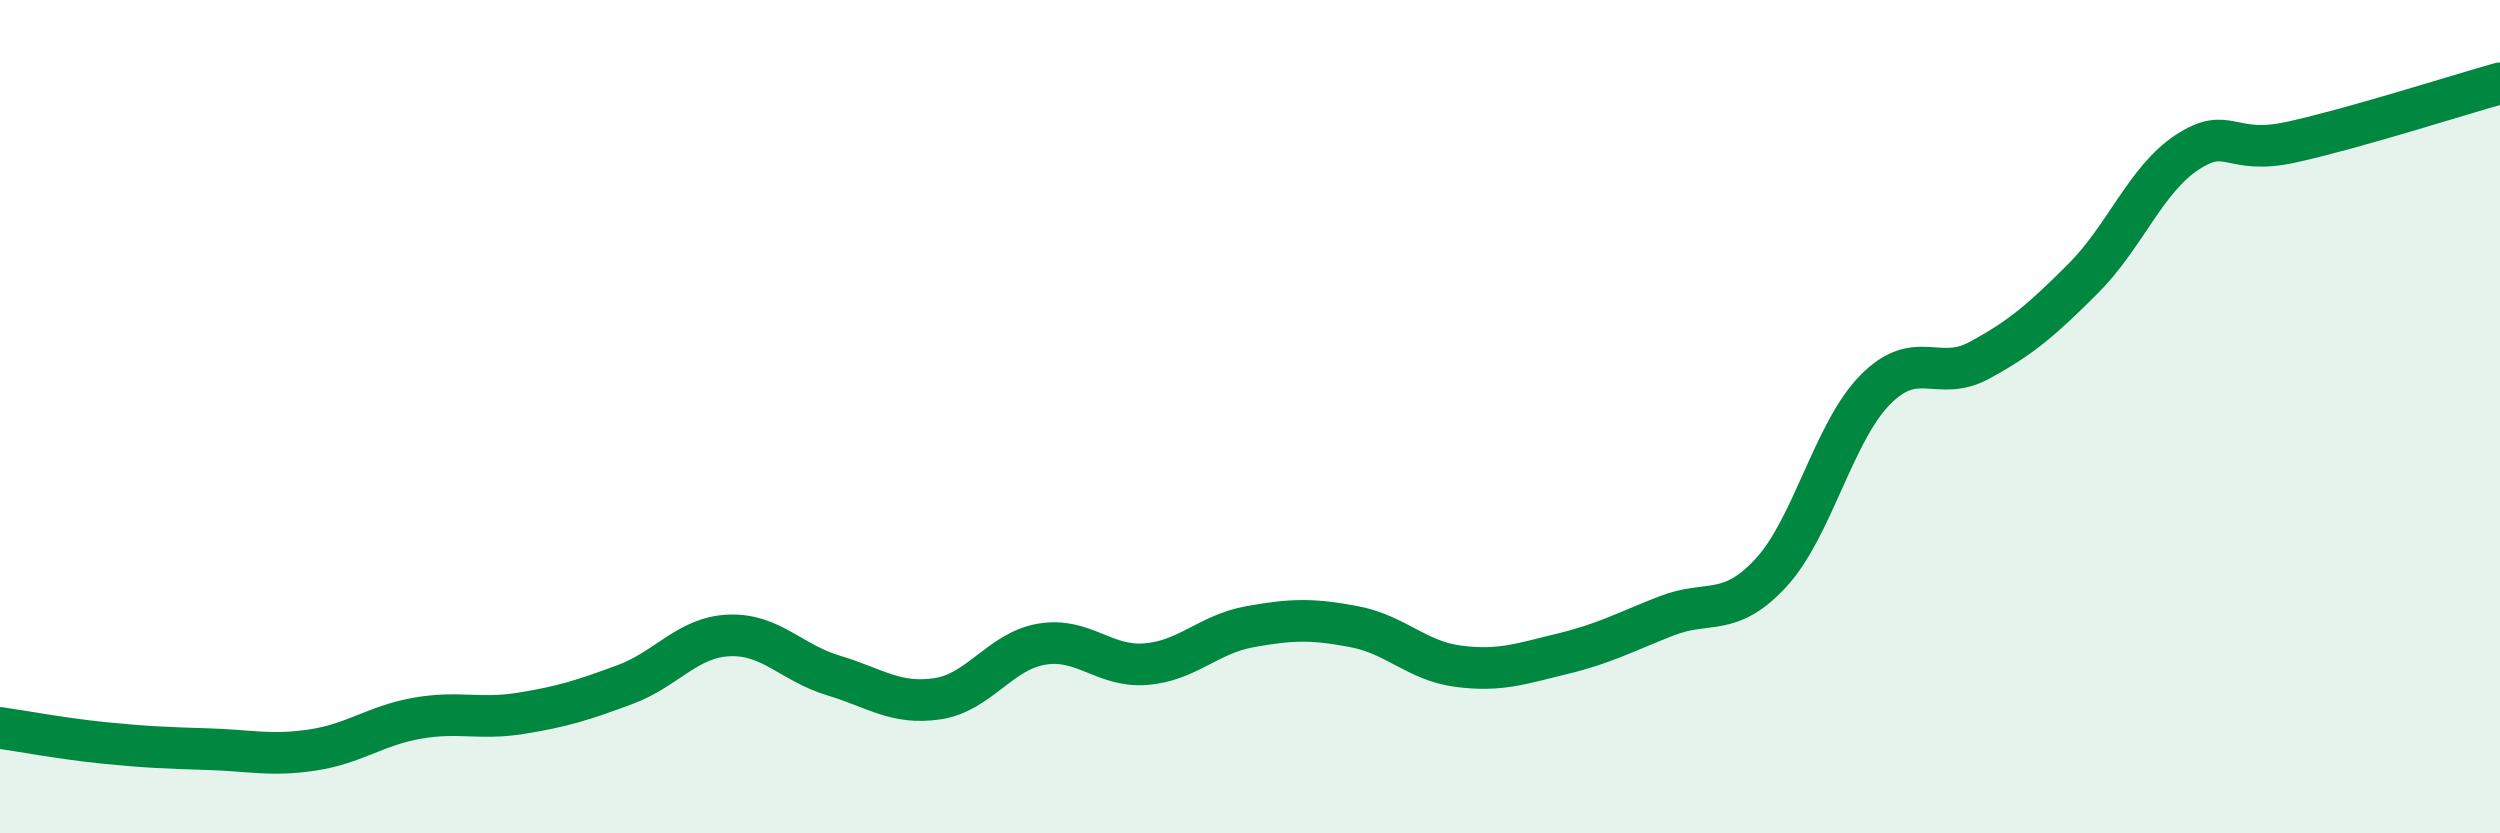
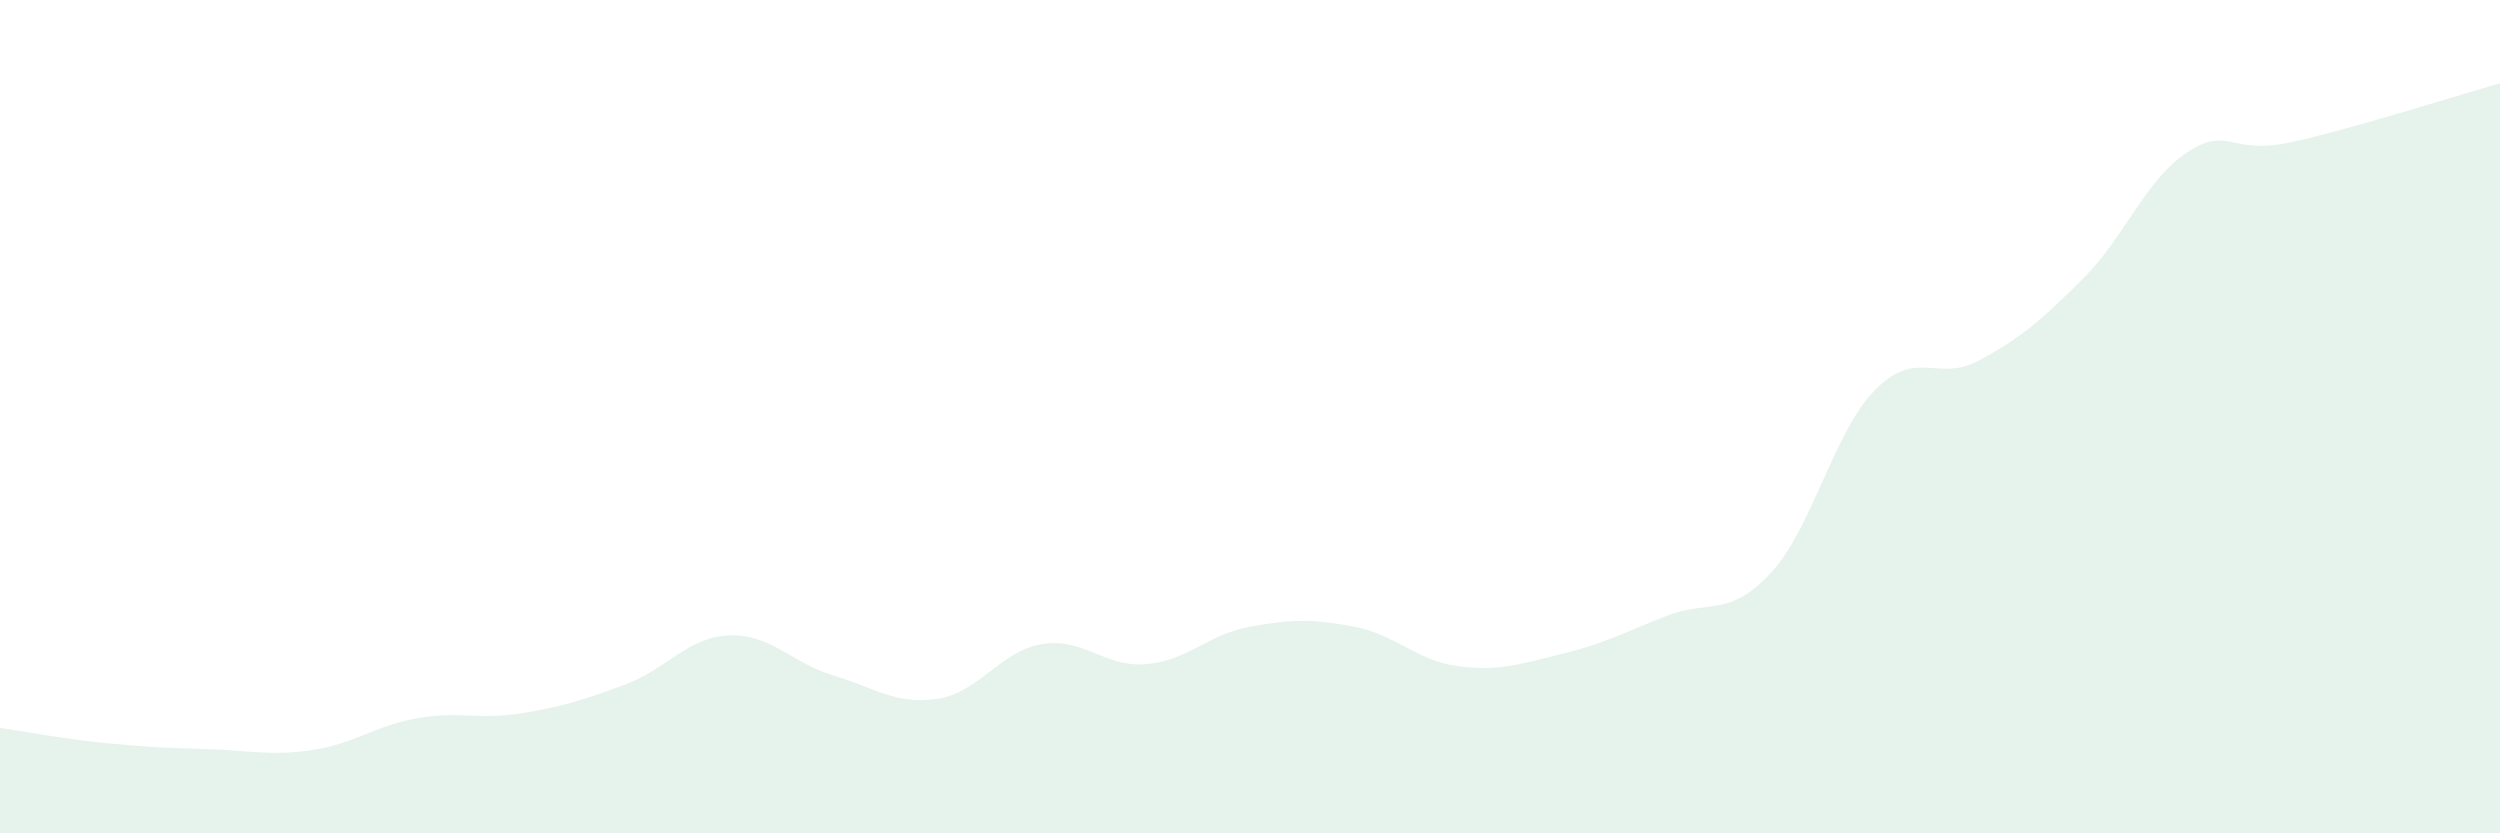
<svg xmlns="http://www.w3.org/2000/svg" width="60" height="20" viewBox="0 0 60 20">
  <path d="M 0,17.47 C 0.5,17.54 1.5,17.73 2.5,17.83 C 3.5,17.93 4,17.95 5,17.98 C 6,18.01 6.5,18.15 7.5,18 C 8.5,17.85 9,17.42 10,17.24 C 11,17.06 11.5,17.28 12.5,17.12 C 13.5,16.96 14,16.8 15,16.43 C 16,16.06 16.5,15.29 17.5,15.25 C 18.5,15.21 19,15.91 20,16.21 C 21,16.51 21.5,16.92 22.5,16.77 C 23.5,16.62 24,15.63 25,15.46 C 26,15.29 26.5,16.02 27.5,15.94 C 28.5,15.86 29,15.22 30,15.04 C 31,14.86 31.5,14.85 32.5,15.04 C 33.5,15.23 34,15.86 35,15.99 C 36,16.12 36.5,15.93 37.5,15.69 C 38.5,15.45 39,15.17 40,14.78 C 41,14.39 41.5,14.83 42.5,13.75 C 43.5,12.67 44,10.38 45,9.36 C 46,8.34 46.5,9.19 47.5,8.65 C 48.5,8.11 49,7.68 50,6.68 C 51,5.68 51.5,4.3 52.5,3.65 C 53.5,3 53.5,3.74 55,3.41 C 56.5,3.08 59,2.28 60,2L60 20L0 20Z" fill="#008740" opacity="0.1" stroke-linecap="round" stroke-linejoin="round" />
-   <path d="M 0,17.47 C 0.5,17.54 1.5,17.73 2.5,17.83 C 3.5,17.93 4,17.95 5,17.98 C 6,18.01 6.5,18.15 7.5,18 C 8.5,17.85 9,17.42 10,17.24 C 11,17.06 11.5,17.28 12.5,17.12 C 13.5,16.96 14,16.8 15,16.43 C 16,16.06 16.5,15.29 17.5,15.25 C 18.5,15.21 19,15.91 20,16.21 C 21,16.51 21.5,16.92 22.5,16.77 C 23.5,16.62 24,15.63 25,15.46 C 26,15.29 26.5,16.02 27.5,15.94 C 28.5,15.86 29,15.22 30,15.04 C 31,14.86 31.5,14.85 32.5,15.04 C 33.5,15.23 34,15.86 35,15.99 C 36,16.12 36.5,15.93 37.5,15.69 C 38.5,15.45 39,15.17 40,14.78 C 41,14.39 41.5,14.83 42.5,13.75 C 43.5,12.67 44,10.38 45,9.36 C 46,8.34 46.5,9.19 47.5,8.65 C 48.5,8.11 49,7.68 50,6.68 C 51,5.68 51.5,4.3 52.5,3.65 C 53.5,3 53.5,3.74 55,3.41 C 56.5,3.08 59,2.28 60,2" stroke="#008740" stroke-width="1" fill="none" stroke-linecap="round" stroke-linejoin="round" />
</svg>